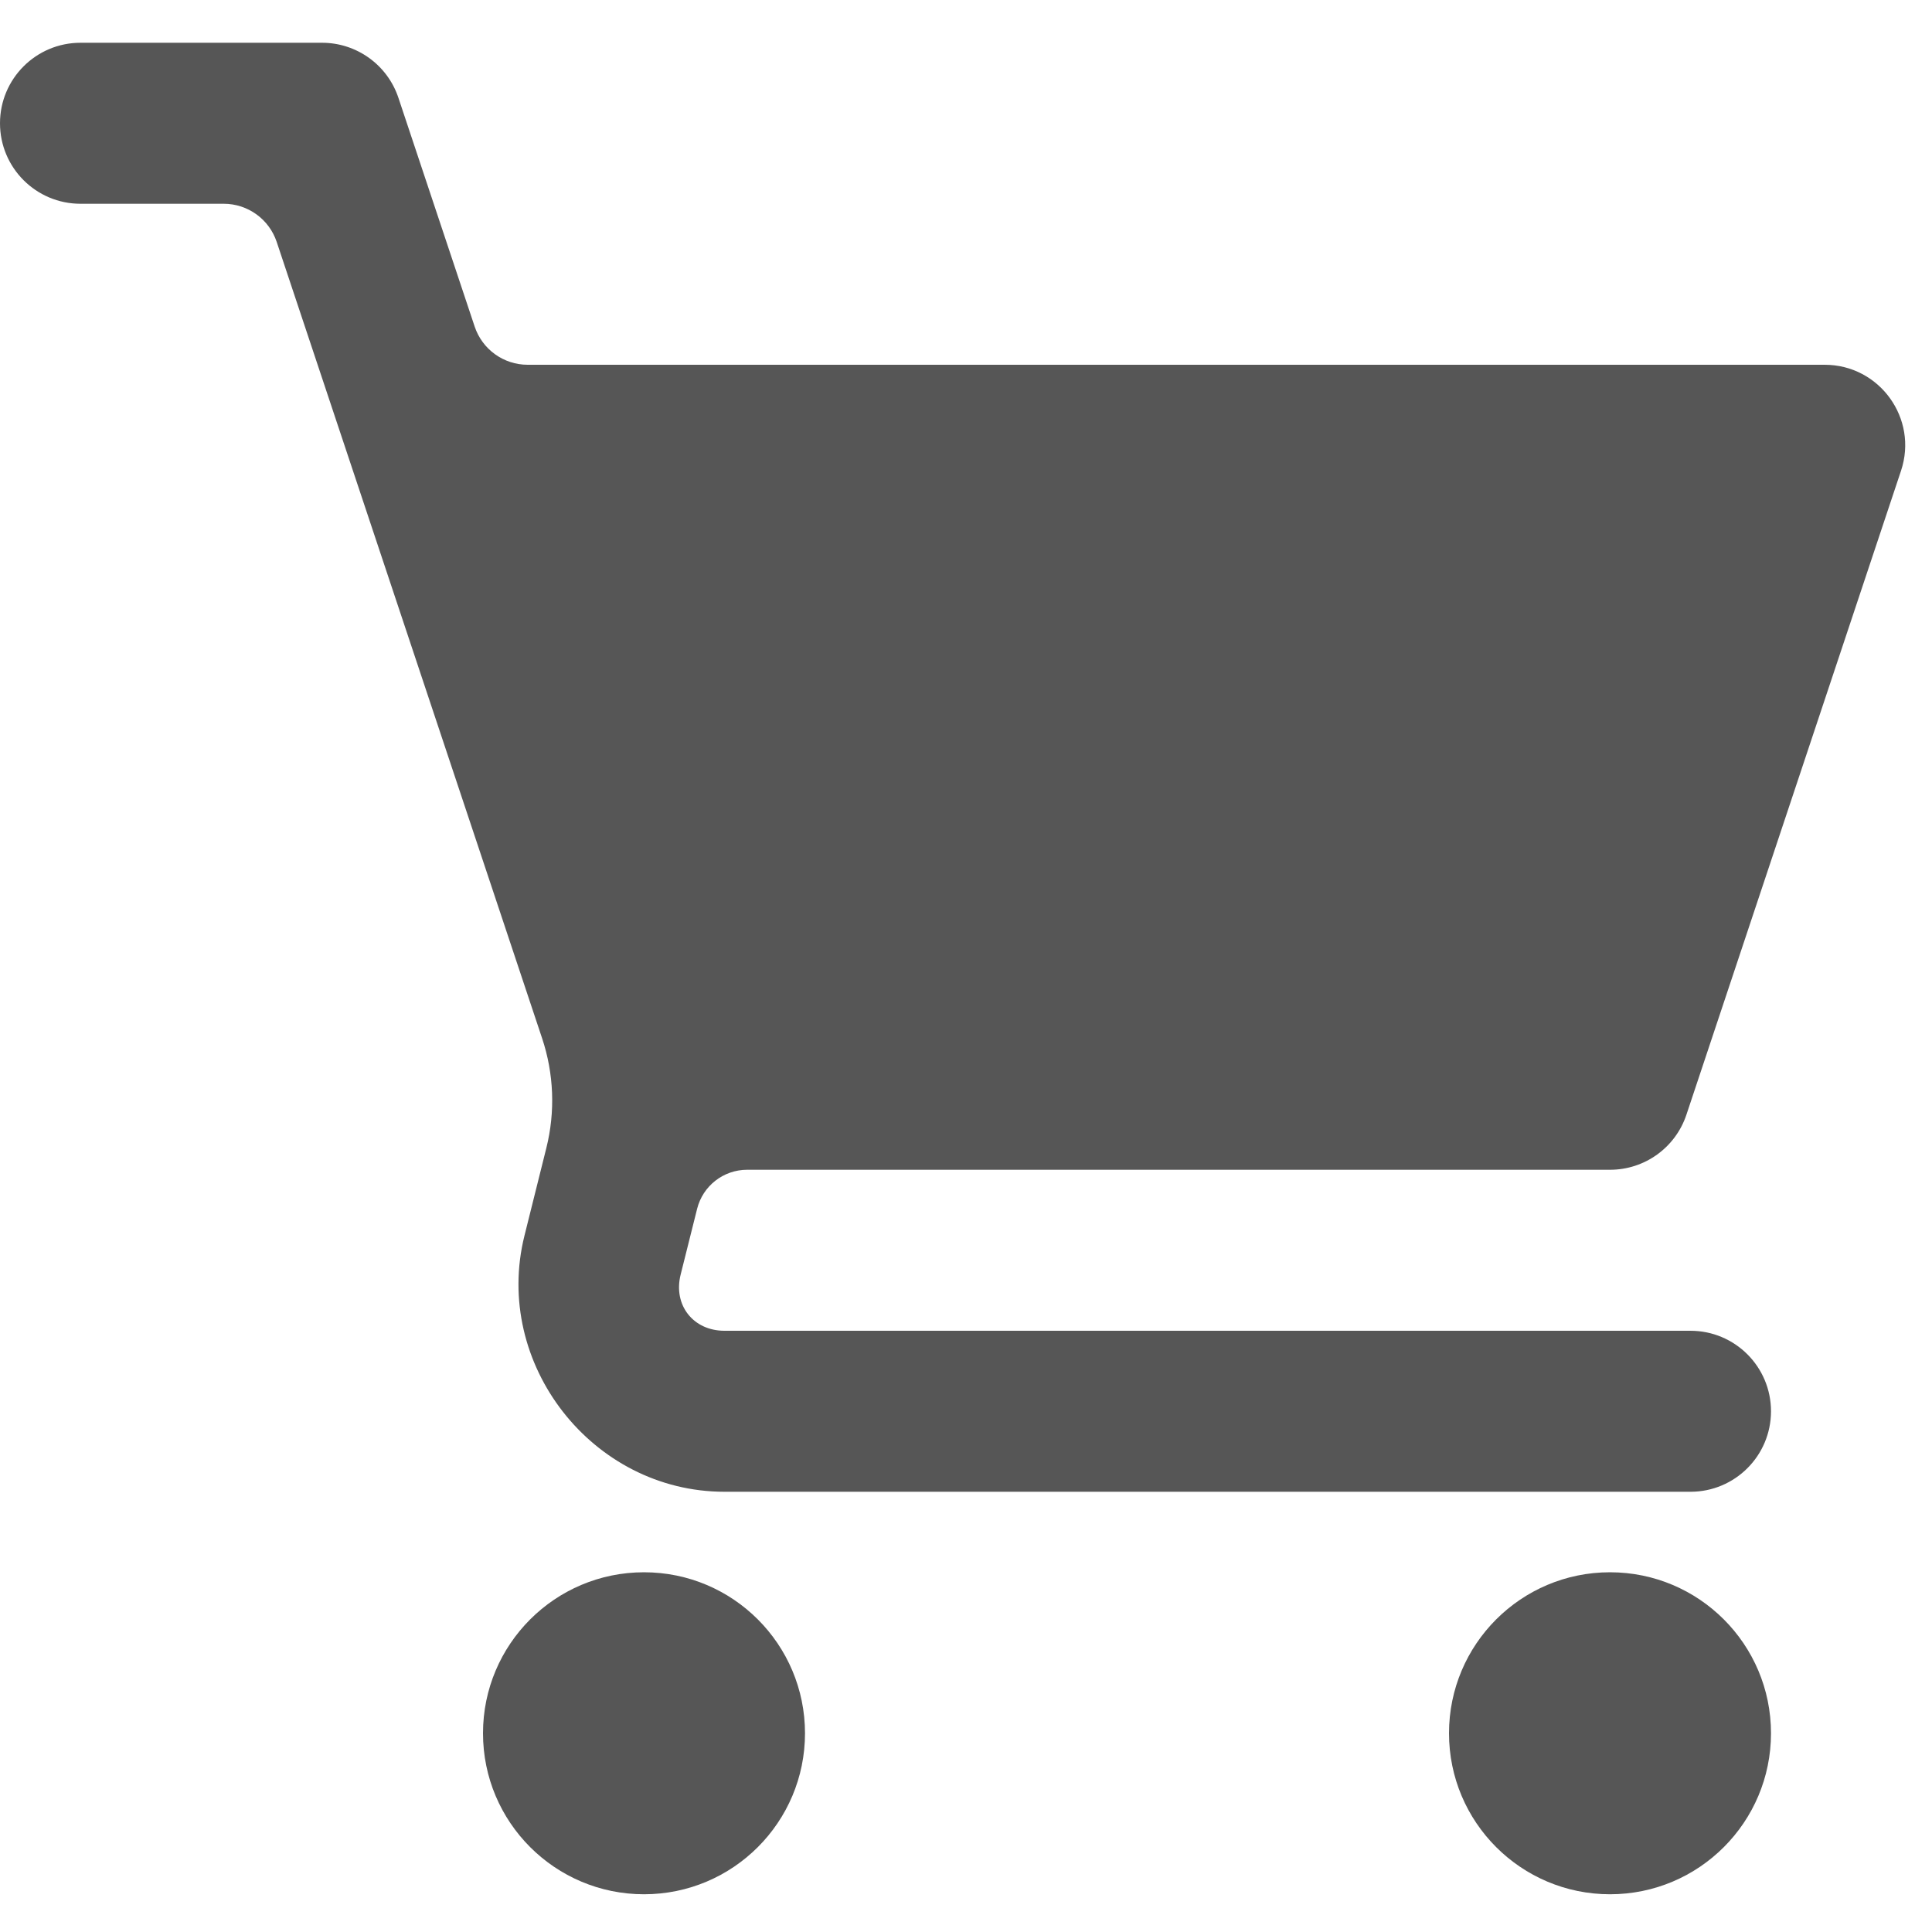
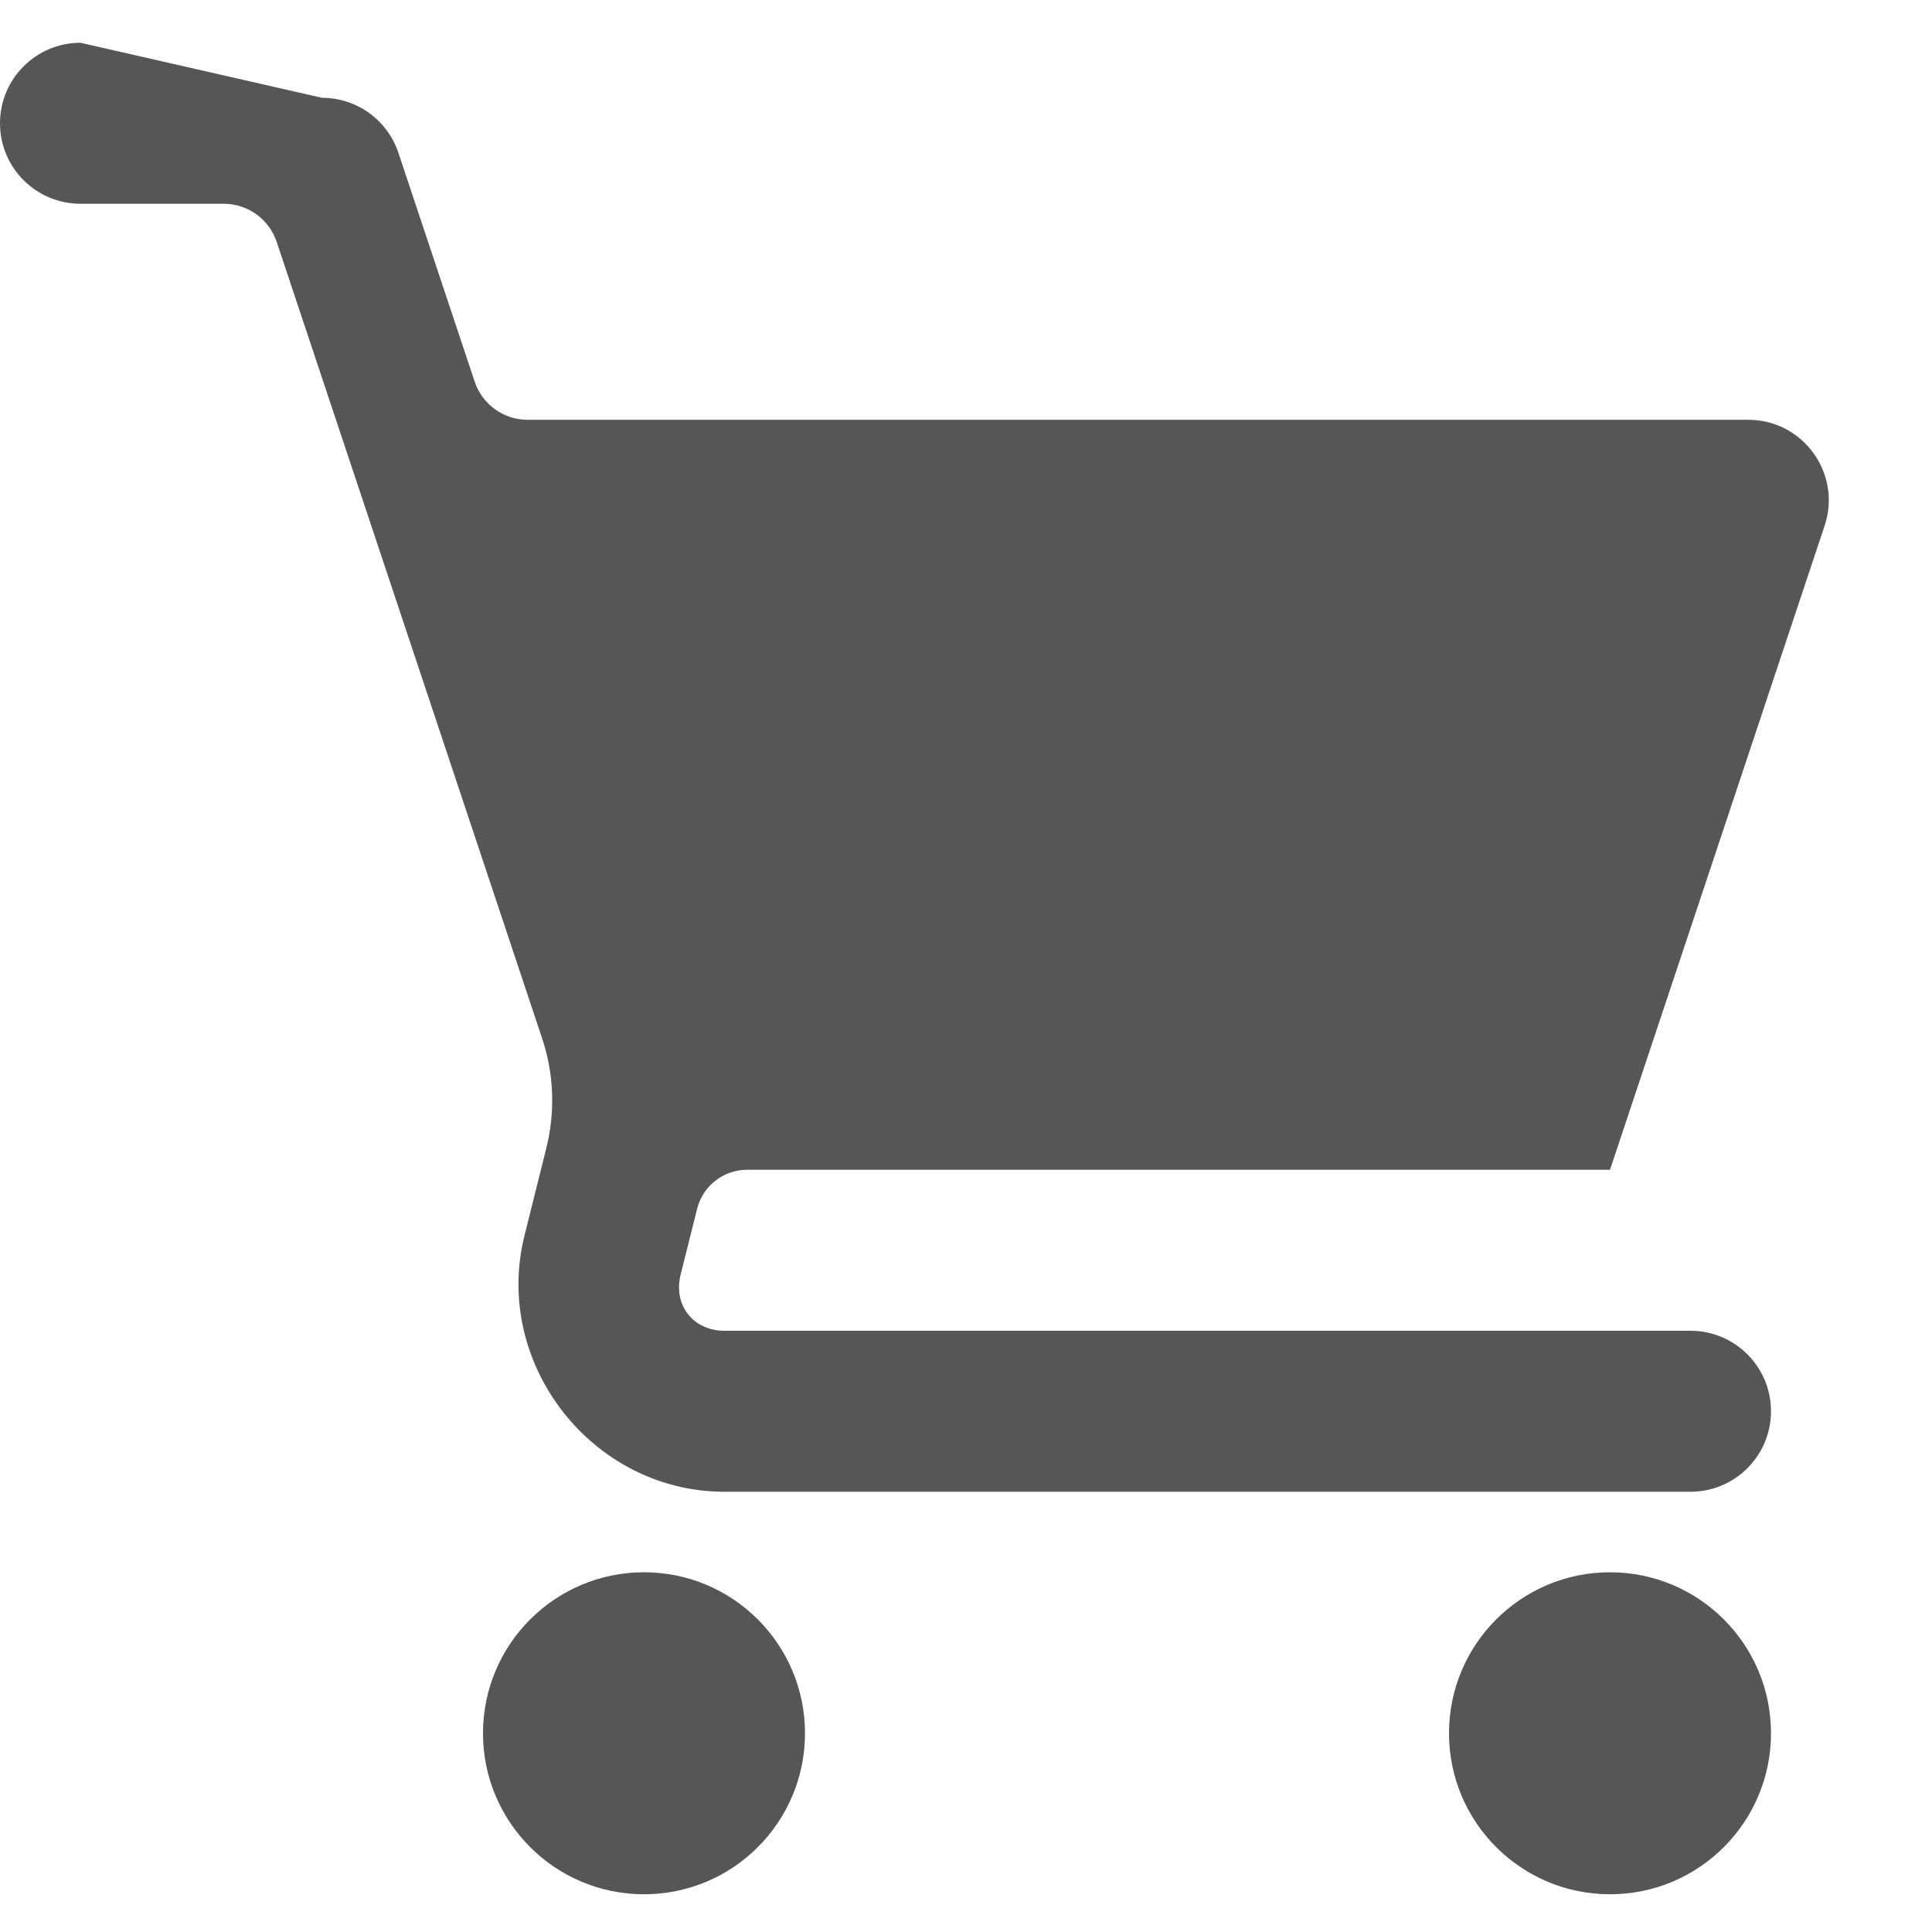
<svg xmlns="http://www.w3.org/2000/svg" version="1.1" id="Layer_1" x="0px" y="0px" width="512px" height="512px" viewBox="0 0 512 512" enable-background="new 0 0 512 512" xml:space="preserve">
-   <path fill="#565656" d="M21.333,11.333C9.551,11.333,0,20.885,0,32.667S9.551,54,21.333,54h37.958c6.37,0,12.025,4.076,14.04,10.12  l70.335,211.046c3.124,9.371,3.521,19.46,1.125,29.042L139,327.417c-8.498,33.992,17.962,67.916,53,67.916h256  c11.782,0,21.333-9.551,21.333-21.333s-9.551-21.333-21.333-21.333H192c-8.307,0-13.64-6.816-11.625-14.875l4.368-17.444  C186.265,314.266,191.73,310,198,310h228.667c9.186,0.005,17.343-5.87,20.25-14.584l56.875-170.666  c4.606-13.819-5.683-28.09-20.25-28.083H139.833c-6.37,0-12.025-4.076-14.04-10.119l-20.21-60.631  c-2.907-8.713-11.064-14.588-20.25-14.583L21.333,11.333L21.333,11.333z M170.667,416.667c-23.564,0-42.667,19.103-42.667,42.666  C128,482.897,147.103,502,170.667,502s42.667-19.103,42.667-42.667C213.333,435.77,194.231,416.667,170.667,416.667z   M426.667,416.667c-23.564,0-42.667,19.103-42.667,42.666C384,482.897,403.103,502,426.667,502  c23.563,0,42.666-19.103,42.666-42.667C469.333,435.77,450.23,416.667,426.667,416.667z" />
+   <path fill="#565656" d="M21.333,11.333C9.551,11.333,0,20.885,0,32.667S9.551,54,21.333,54h37.958c6.37,0,12.025,4.076,14.04,10.12  l70.335,211.046c3.124,9.371,3.521,19.46,1.125,29.042L139,327.417c-8.498,33.992,17.962,67.916,53,67.916h256  c11.782,0,21.333-9.551,21.333-21.333s-9.551-21.333-21.333-21.333H192c-8.307,0-13.64-6.816-11.625-14.875l4.368-17.444  C186.265,314.266,191.73,310,198,310h228.667l56.875-170.666  c4.606-13.819-5.683-28.09-20.25-28.083H139.833c-6.37,0-12.025-4.076-14.04-10.119l-20.21-60.631  c-2.907-8.713-11.064-14.588-20.25-14.583L21.333,11.333L21.333,11.333z M170.667,416.667c-23.564,0-42.667,19.103-42.667,42.666  C128,482.897,147.103,502,170.667,502s42.667-19.103,42.667-42.667C213.333,435.77,194.231,416.667,170.667,416.667z   M426.667,416.667c-23.564,0-42.667,19.103-42.667,42.666C384,482.897,403.103,502,426.667,502  c23.563,0,42.666-19.103,42.666-42.667C469.333,435.77,450.23,416.667,426.667,416.667z" />
</svg>